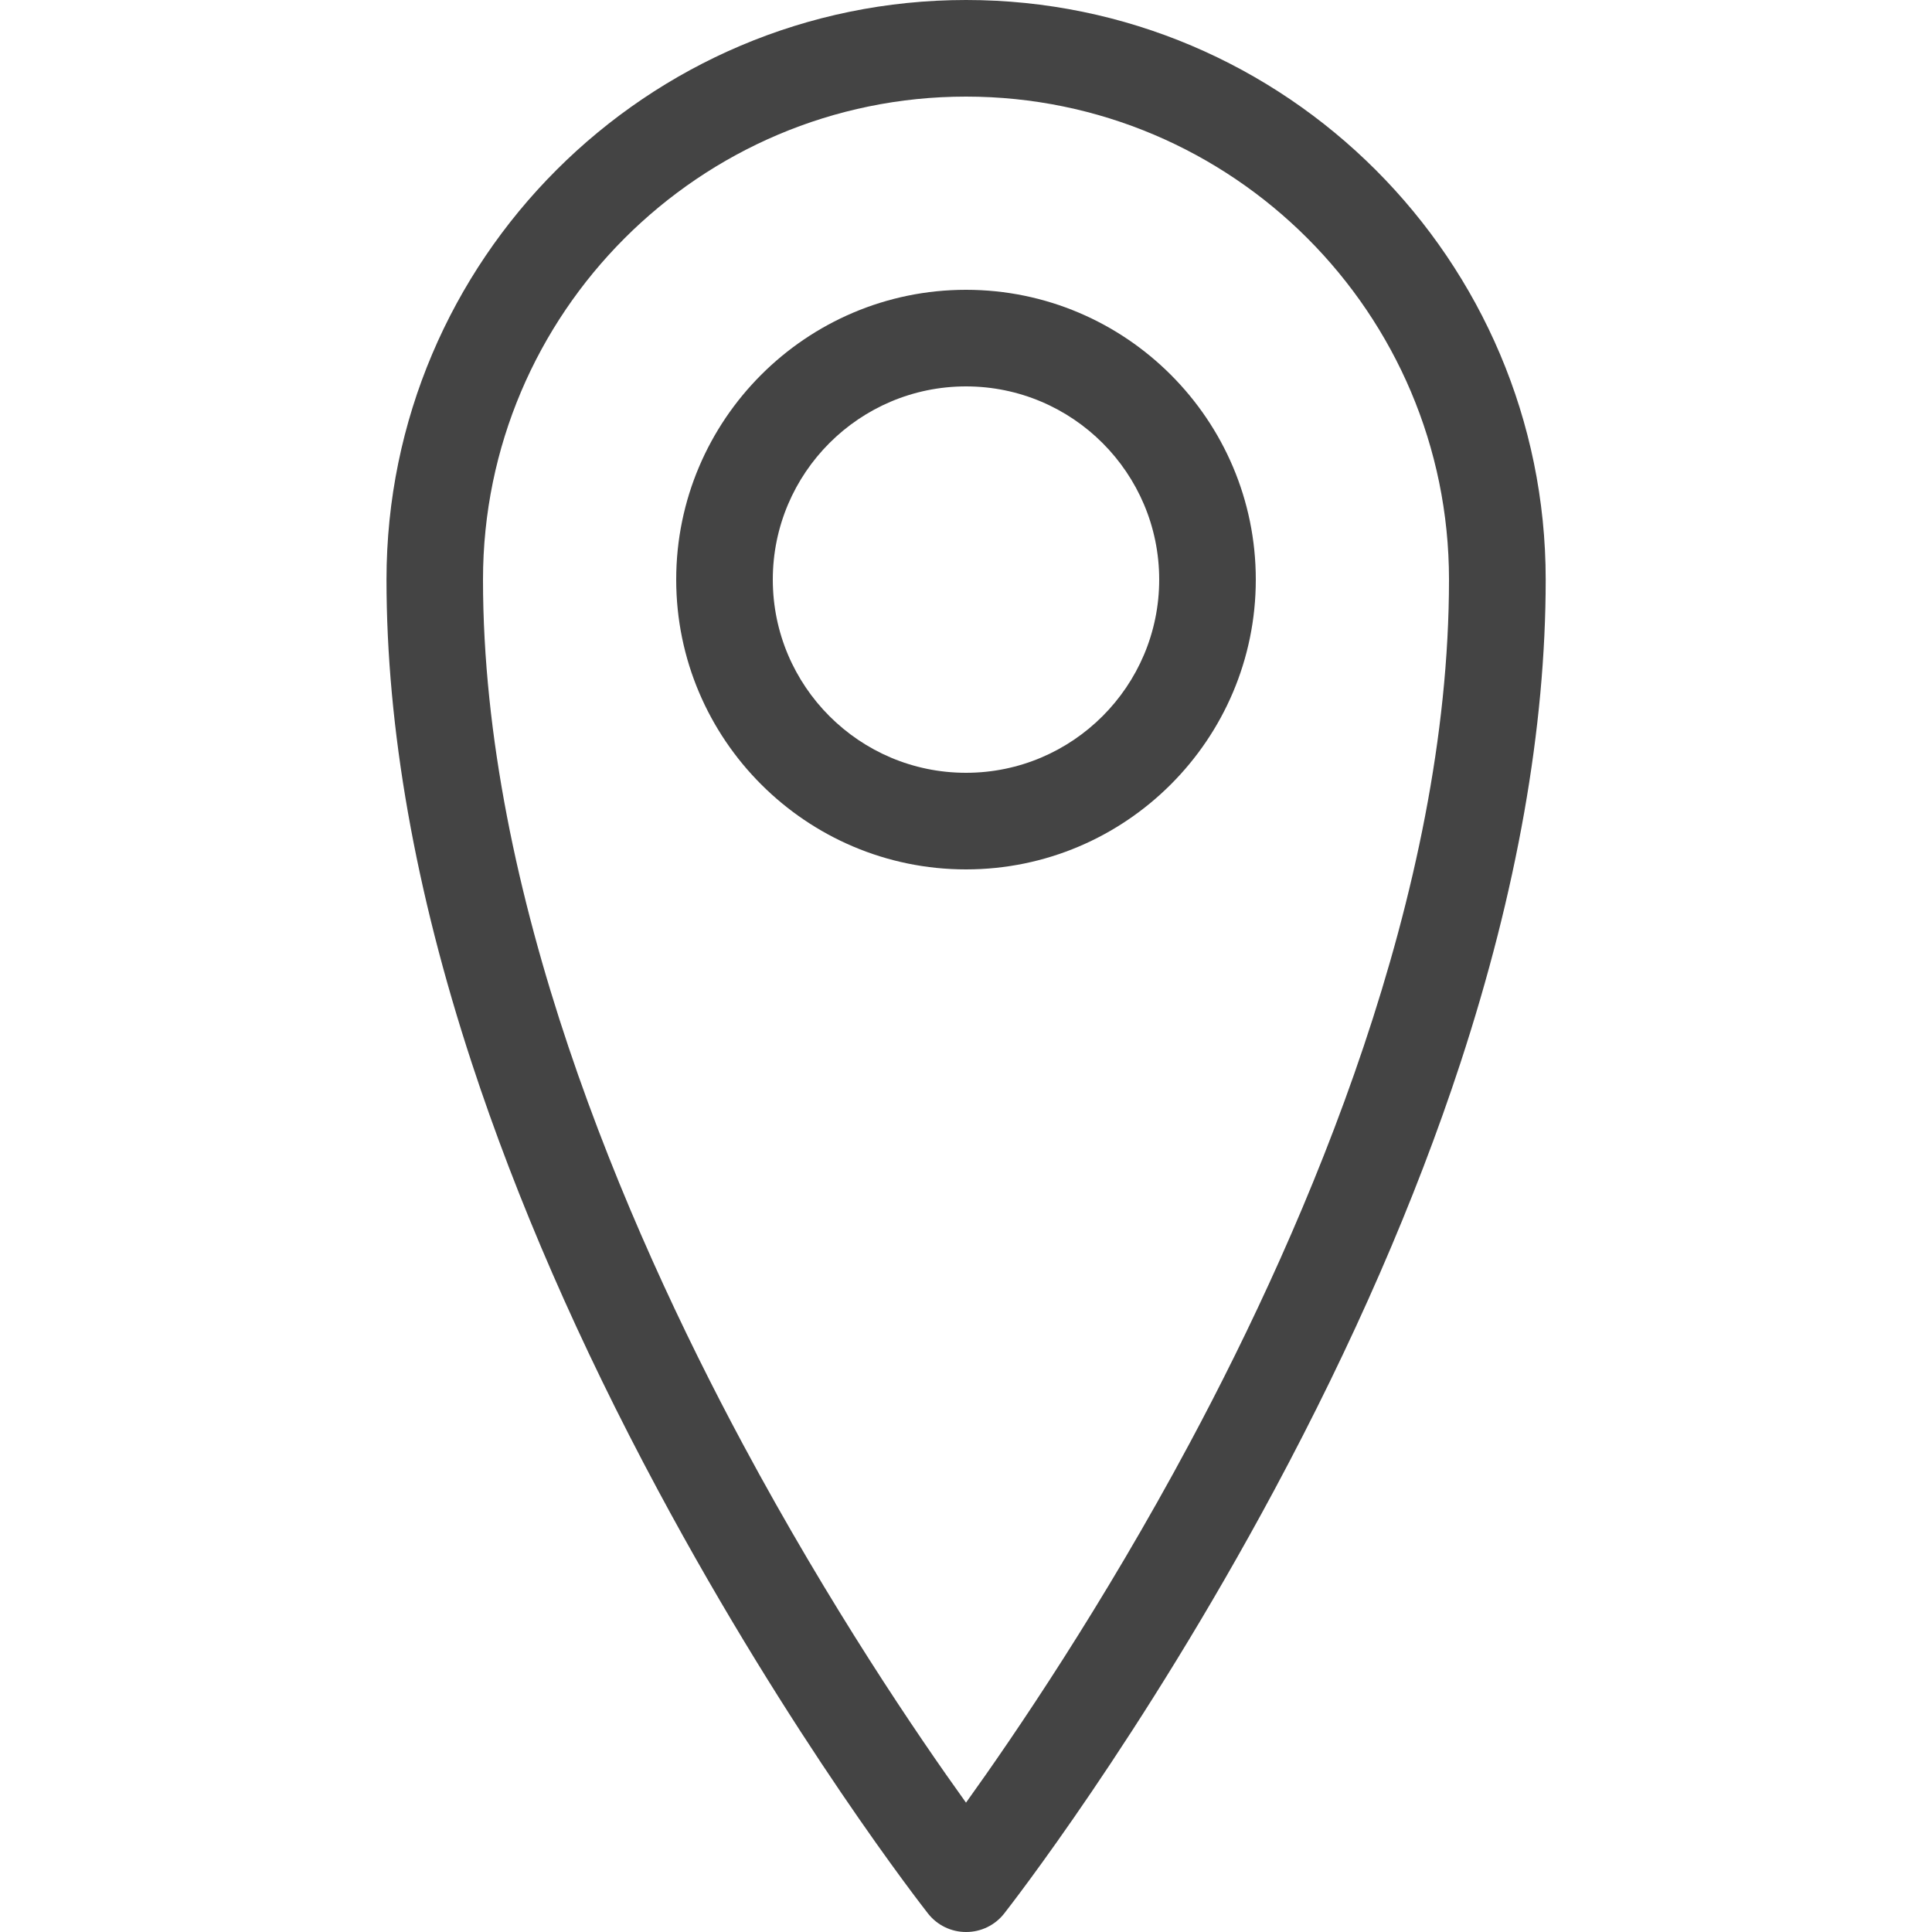
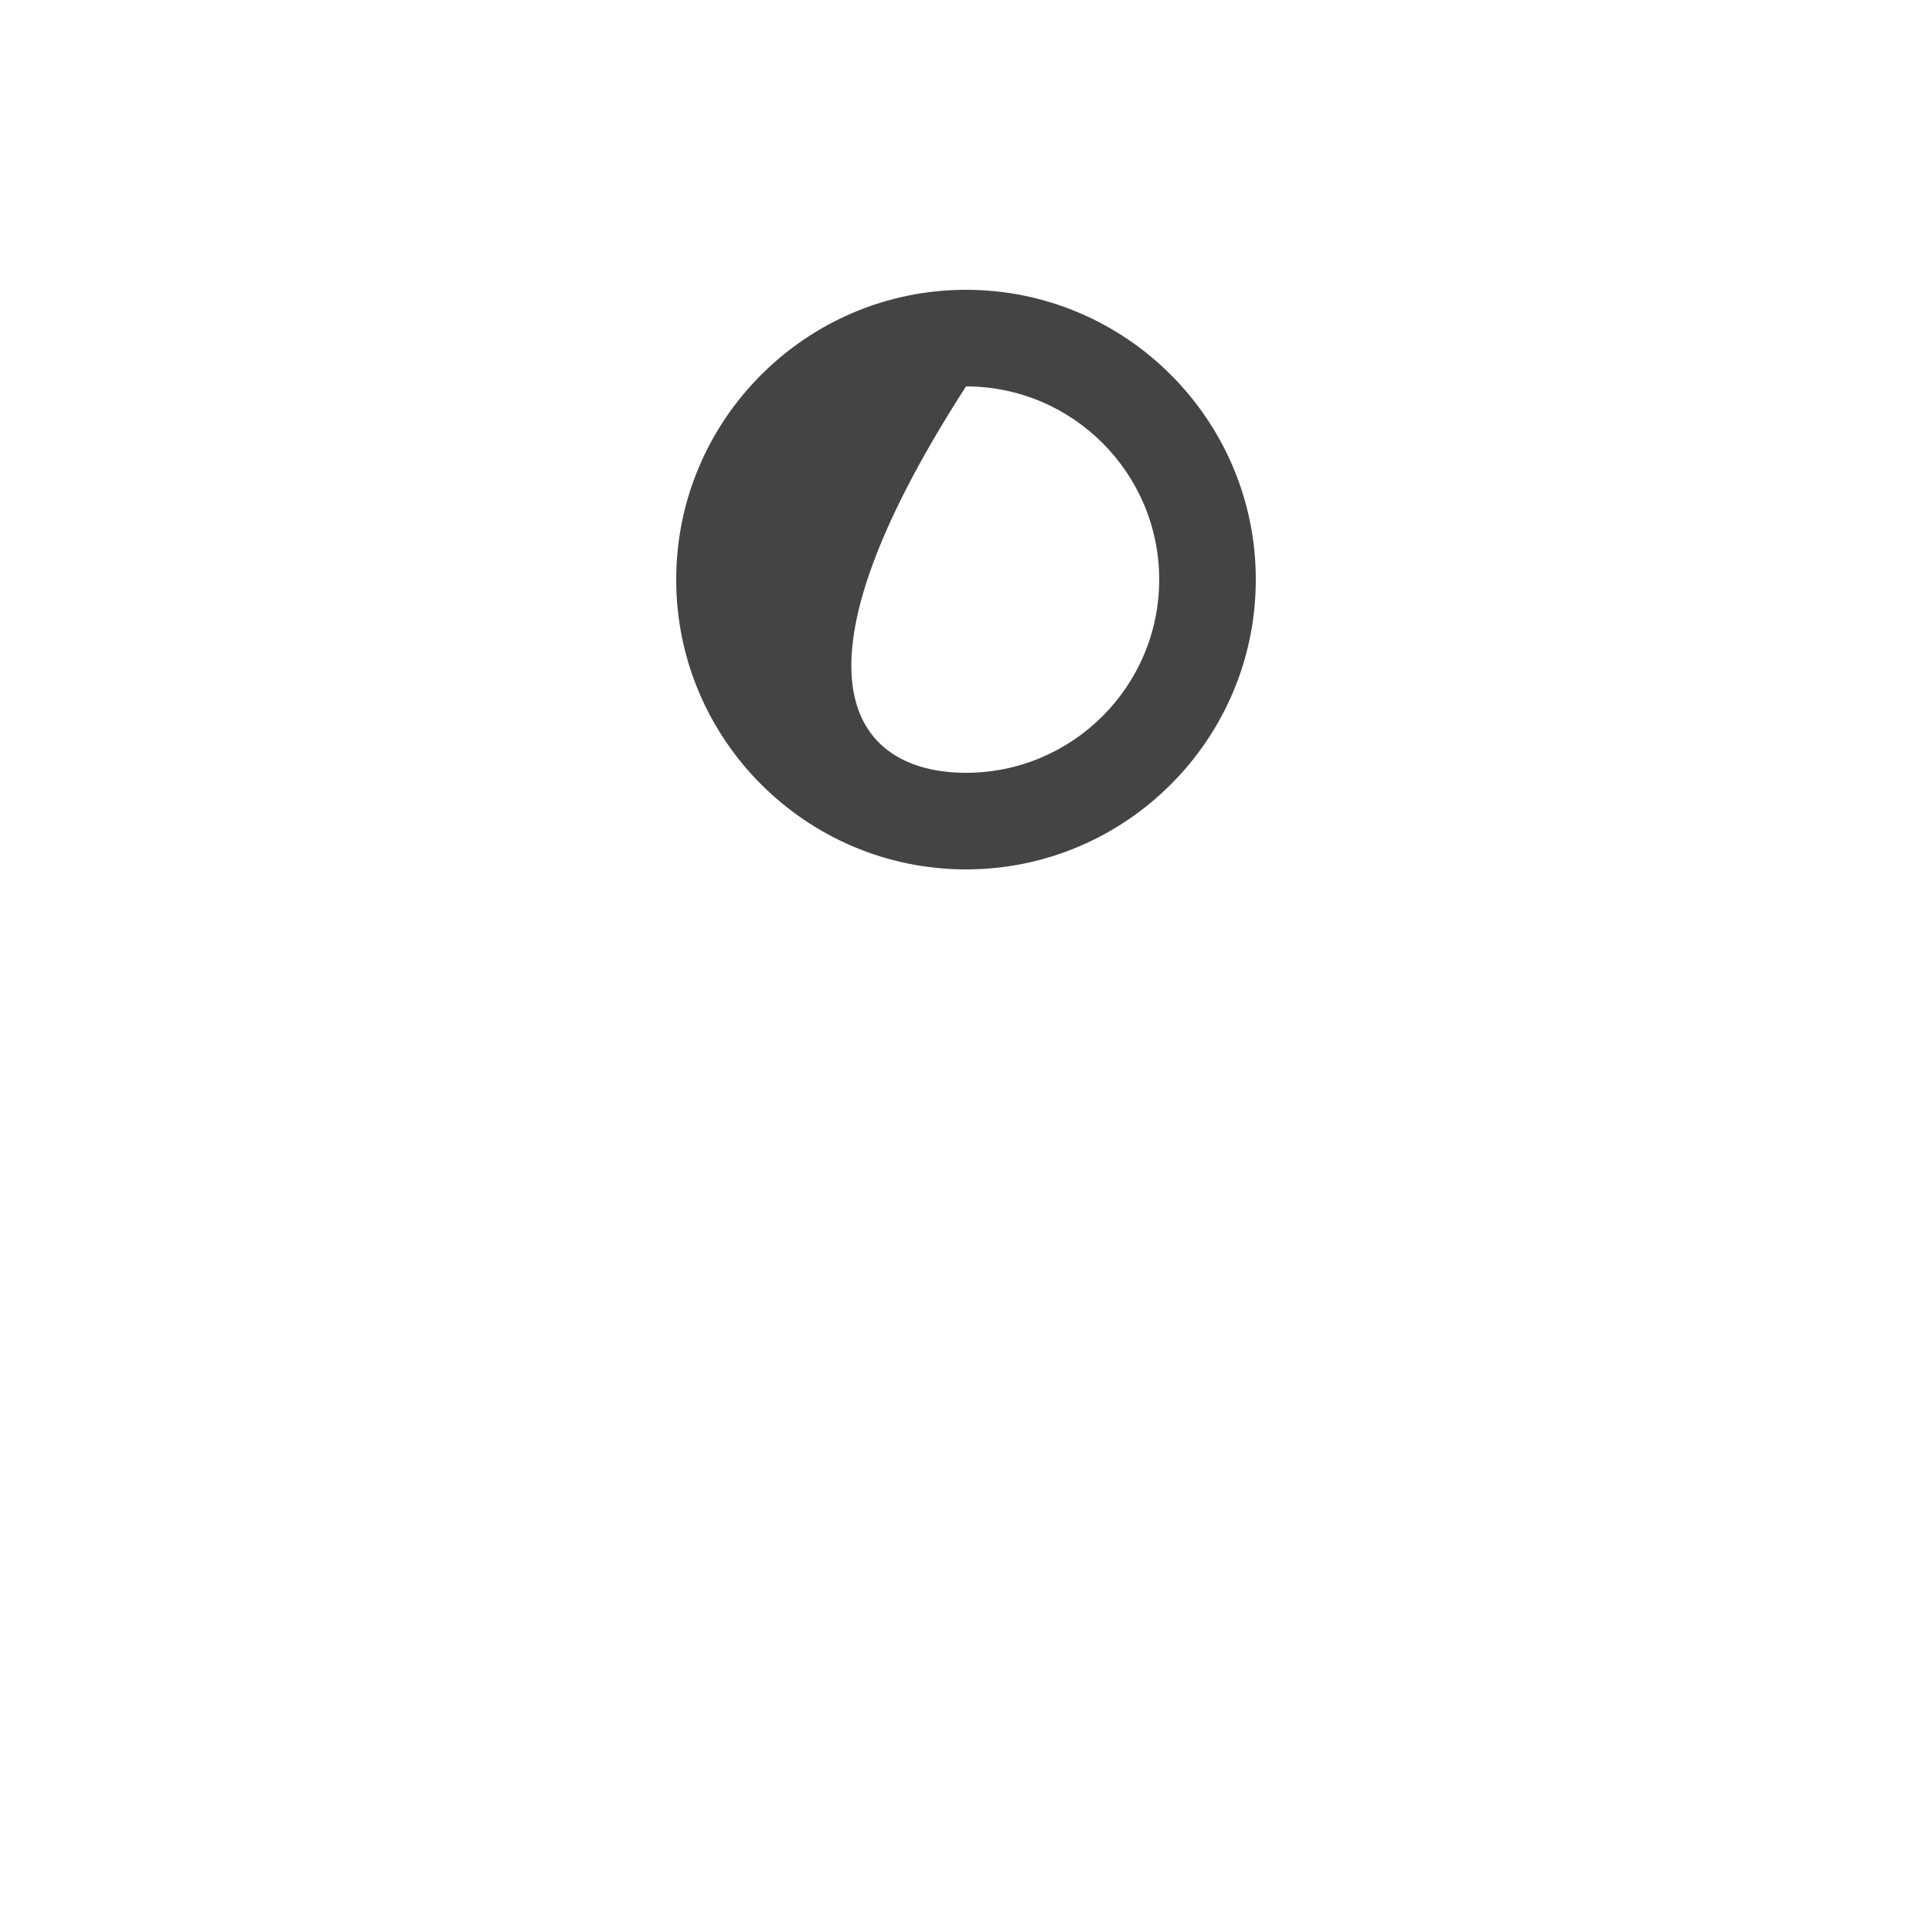
<svg xmlns="http://www.w3.org/2000/svg" width="20" height="20" viewBox="0 0 20 20" fill="none">
-   <path d="M10 20C9.847 20 9.702 19.93 9.607 19.809C9.55 19.736 8.189 17.995 6.81 15.424C5.998 13.911 5.35 12.425 4.885 11.008C4.298 9.221 4.001 7.536 4.001 6C4.001 2.692 6.693 0 10.001 0C13.309 0 16.001 2.692 16.001 6C16.001 7.536 15.703 9.22 15.117 11.008C14.652 12.425 14.004 13.911 13.192 15.424C11.812 17.995 10.452 19.736 10.395 19.809C10.3 19.93 10.155 20 10.002 20H10ZM10 1C7.243 1 5 3.243 5 6C5 9.254 6.463 12.664 7.691 14.951C8.593 16.632 9.5 17.965 10 18.661C10.502 17.962 11.415 16.621 12.318 14.935C13.541 12.652 15 9.248 15 6C15 3.243 12.757 1 10 1Z" fill="#444444" />
-   <path d="M10 9C8.346 9 7 7.654 7 6C7 4.346 8.346 3 10 3C11.654 3 13 4.346 13 6C13 7.654 11.654 9 10 9ZM10 4C8.897 4 8 4.897 8 6C8 7.103 8.897 8 10 8C11.103 8 12 7.103 12 6C12 4.897 11.103 4 10 4Z" fill="#444444" />
+   <path d="M10 9C8.346 9 7 7.654 7 6C7 4.346 8.346 3 10 3C11.654 3 13 4.346 13 6C13 7.654 11.654 9 10 9ZM10 4C8 7.103 8.897 8 10 8C11.103 8 12 7.103 12 6C12 4.897 11.103 4 10 4Z" fill="#444444" />
</svg>